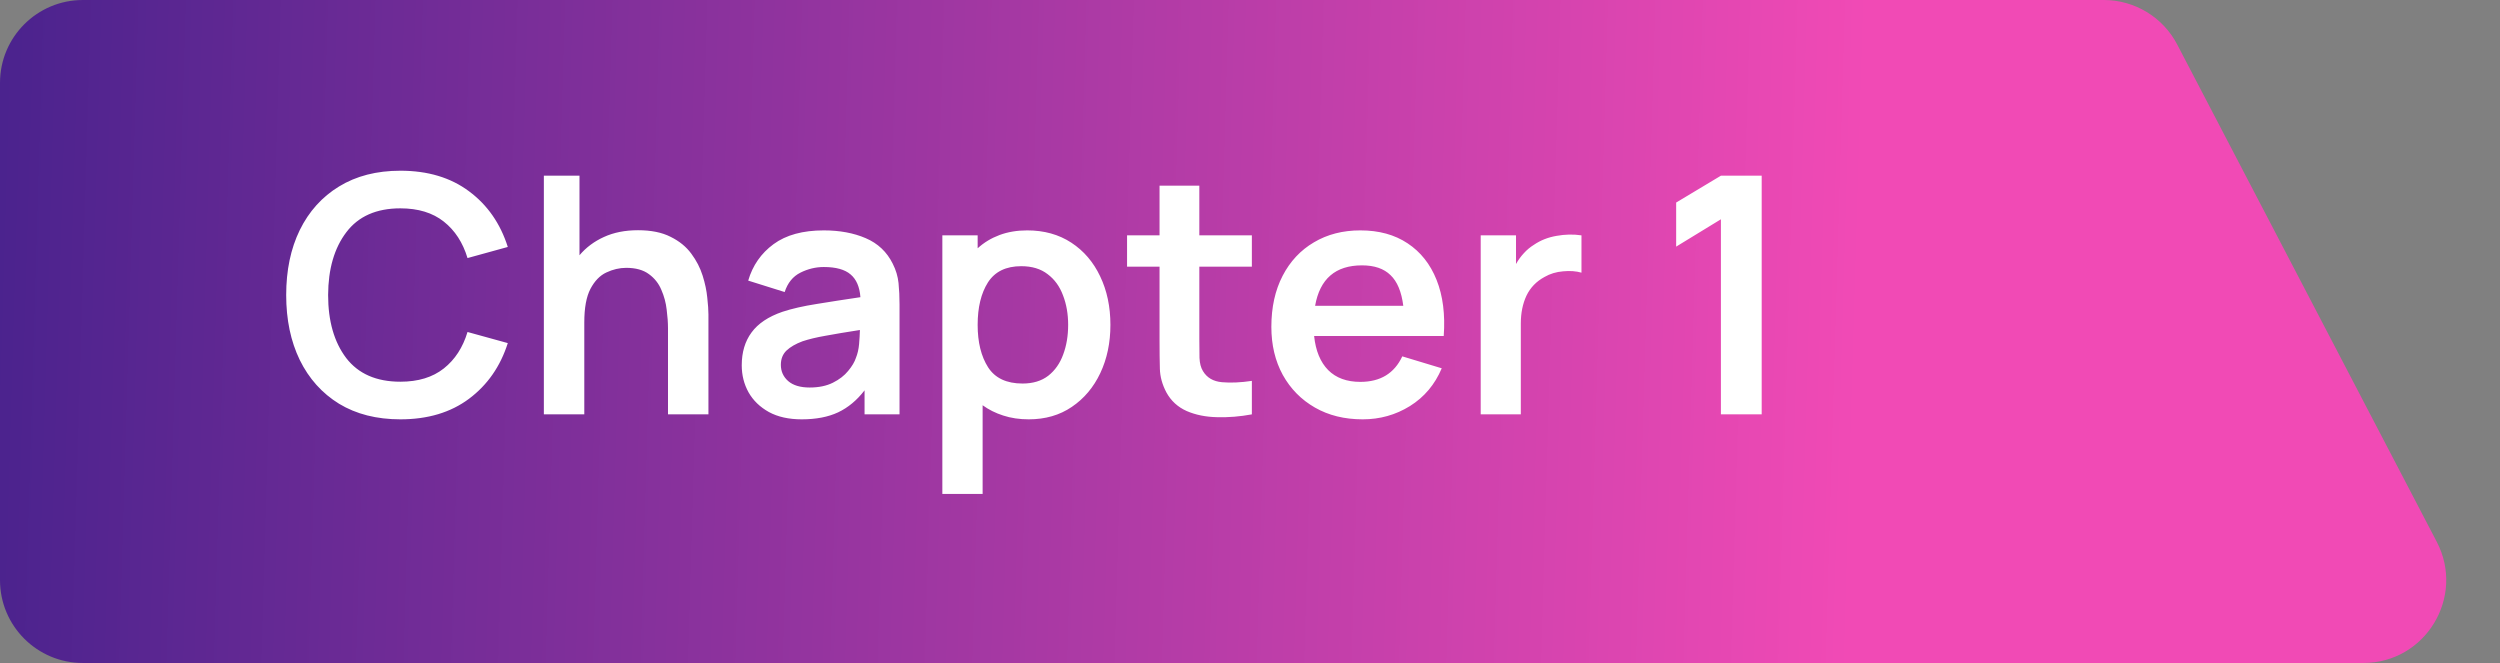
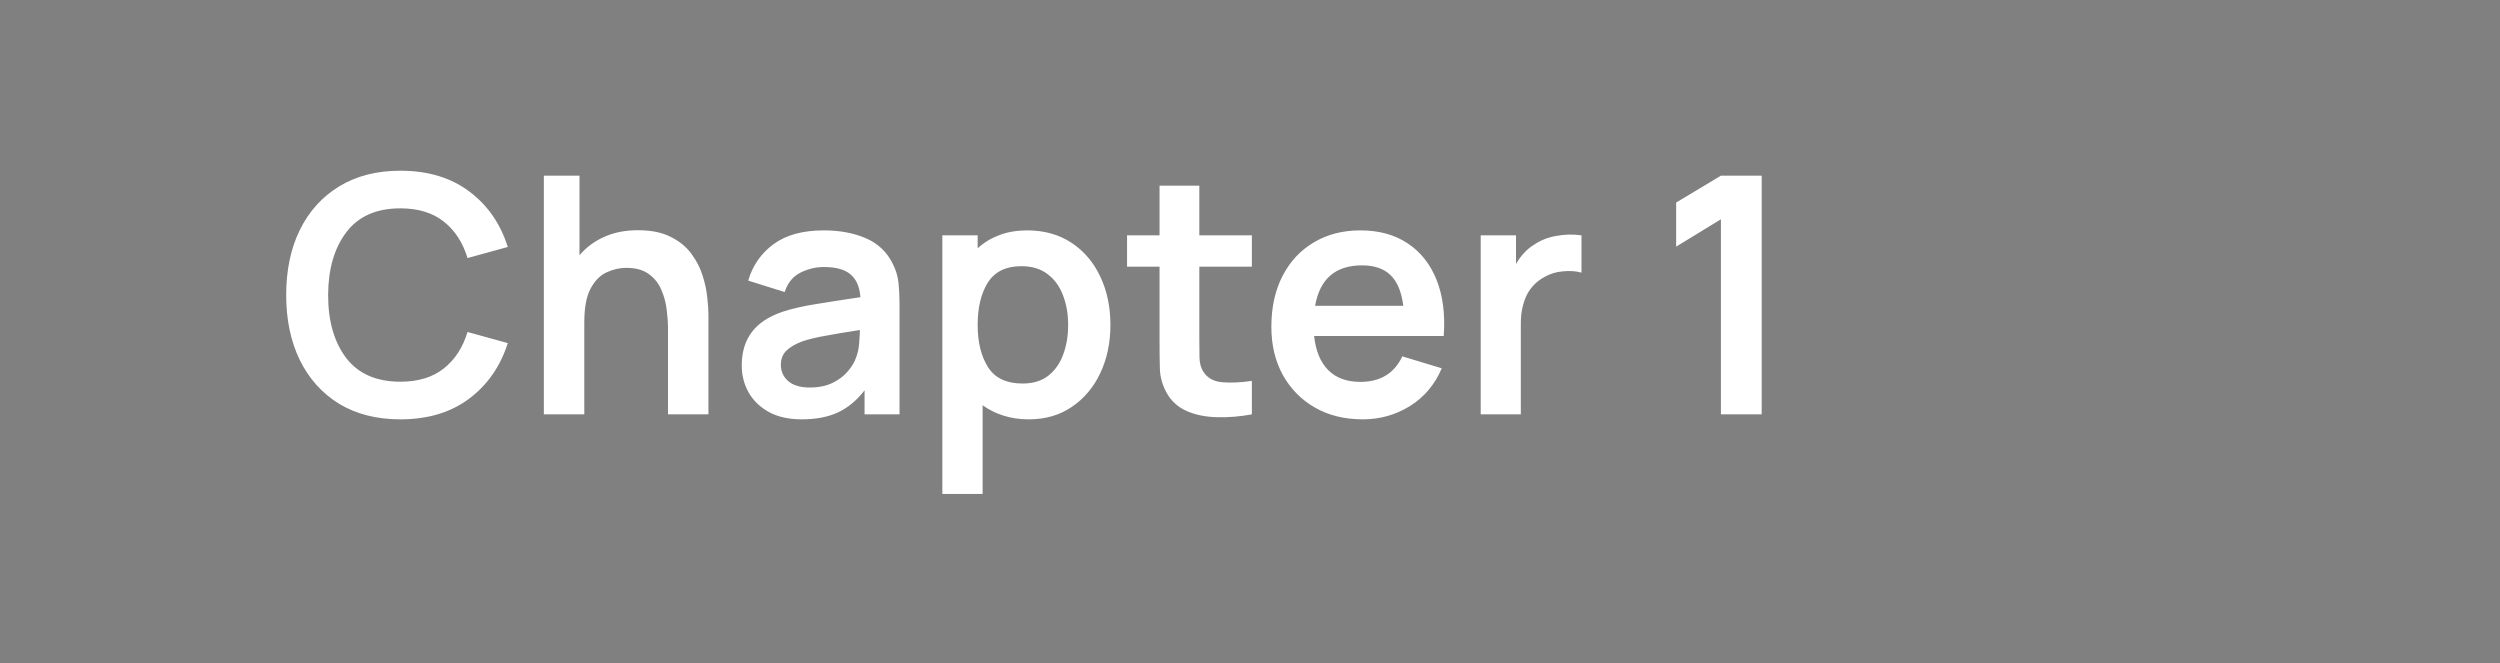
<svg xmlns="http://www.w3.org/2000/svg" width="181" height="48" viewBox="0 0 181 48" fill="none">
  <rect x="0" y="0" width="181" height="48" fill="#808080" stroke="none" />
-   <path d="M0 42C0 45.314 2.686 48 6 48H171.1C175.606 48 178.504 43.218 176.42 39.224L157.631 3.224C156.597 1.242 154.547 0 152.312 0H6C2.686 0 0 2.686 0 6V42Z" fill="url(#paint0_linear)" />
  <path d="M28.988 30.36C30.972 30.36 32.628 29.864 33.956 28.872C35.292 27.872 36.228 26.528 36.764 24.84L33.848 24.036C33.512 25.156 32.94 26.036 32.132 26.676C31.324 27.316 30.276 27.636 28.988 27.636C27.252 27.636 25.944 27.064 25.064 25.92C24.192 24.768 23.756 23.248 23.756 21.36C23.764 19.472 24.204 17.956 25.076 16.812C25.948 15.66 27.252 15.084 28.988 15.084C30.276 15.084 31.324 15.404 32.132 16.044C32.94 16.684 33.512 17.564 33.848 18.684L36.764 17.88C36.228 16.184 35.292 14.84 33.956 13.848C32.628 12.856 30.972 12.36 28.988 12.36C27.268 12.36 25.788 12.74 24.548 13.5C23.316 14.252 22.368 15.304 21.704 16.656C21.048 18 20.72 19.568 20.72 21.36C20.72 23.144 21.048 24.712 21.704 26.064C22.368 27.416 23.316 28.472 24.548 29.232C25.788 29.984 27.268 30.36 28.988 30.36ZM39.375 30H42.303V23.34C42.303 22.292 42.451 21.484 42.747 20.916C43.051 20.34 43.435 19.944 43.899 19.728C44.371 19.504 44.851 19.392 45.339 19.392C46.027 19.392 46.575 19.544 46.983 19.848C47.391 20.144 47.691 20.524 47.883 20.988C48.083 21.444 48.211 21.92 48.267 22.416C48.331 22.912 48.363 23.36 48.363 23.76V30H51.291V22.764C51.291 22.46 51.263 22.056 51.207 21.552C51.159 21.048 51.047 20.516 50.871 19.956C50.695 19.396 50.423 18.868 50.055 18.372C49.687 17.868 49.187 17.46 48.555 17.148C47.931 16.828 47.143 16.668 46.191 16.668C45.255 16.668 44.431 16.832 43.719 17.16C43.015 17.48 42.427 17.92 41.955 18.48V12.72H39.375V30ZM58.046 30.36C59.078 30.36 59.954 30.192 60.674 29.856C61.402 29.512 62.042 28.98 62.594 28.26V30H65.126V22.044C65.126 21.484 65.102 20.968 65.054 20.496C65.006 20.016 64.866 19.548 64.634 19.092C64.21 18.236 63.558 17.62 62.678 17.244C61.806 16.868 60.794 16.68 59.642 16.68C58.122 16.68 56.91 17.012 56.006 17.676C55.102 18.34 54.49 19.22 54.17 20.316L56.81 21.144C57.026 20.48 57.406 20.012 57.95 19.74C58.494 19.468 59.058 19.332 59.642 19.332C60.522 19.332 61.17 19.512 61.586 19.872C62.002 20.224 62.238 20.772 62.294 21.516C61.158 21.684 60.102 21.848 59.126 22.008C58.158 22.16 57.334 22.348 56.654 22.572C55.63 22.924 54.882 23.424 54.41 24.072C53.938 24.712 53.702 25.504 53.702 26.448C53.702 27.16 53.866 27.812 54.194 28.404C54.53 28.996 55.022 29.472 55.67 29.832C56.318 30.184 57.11 30.36 58.046 30.36ZM58.622 28.056C57.942 28.056 57.422 27.9 57.062 27.588C56.71 27.276 56.534 26.884 56.534 26.412C56.534 25.988 56.67 25.644 56.942 25.38C57.222 25.116 57.61 24.892 58.106 24.708C58.562 24.556 59.11 24.424 59.75 24.312C60.39 24.192 61.226 24.052 62.258 23.892C62.25 24.196 62.23 24.536 62.198 24.912C62.166 25.28 62.09 25.612 61.97 25.908C61.874 26.204 61.686 26.52 61.406 26.856C61.134 27.192 60.766 27.476 60.302 27.708C59.838 27.94 59.278 28.056 58.622 28.056ZM68.226 35.76H71.142V29.34C71.582 29.66 72.078 29.908 72.63 30.084C73.19 30.268 73.806 30.36 74.478 30.36C75.678 30.36 76.718 30.06 77.598 29.46C78.486 28.86 79.174 28.044 79.662 27.012C80.15 25.98 80.394 24.816 80.394 23.52C80.394 22.208 80.146 21.036 79.65 20.004C79.162 18.972 78.466 18.16 77.562 17.568C76.658 16.976 75.594 16.68 74.37 16.68C73.634 16.68 72.966 16.792 72.366 17.016C71.766 17.24 71.238 17.56 70.782 17.976V17.04H68.226V35.76ZM74.034 27.768C72.874 27.768 72.042 27.376 71.538 26.592C71.034 25.8 70.782 24.776 70.782 23.52C70.782 22.256 71.03 21.232 71.526 20.448C72.03 19.664 72.834 19.272 73.938 19.272C74.714 19.272 75.35 19.464 75.846 19.848C76.35 20.224 76.722 20.736 76.962 21.384C77.21 22.024 77.334 22.736 77.334 23.52C77.334 24.312 77.214 25.028 76.974 25.668C76.742 26.308 76.382 26.82 75.894 27.204C75.406 27.58 74.786 27.768 74.034 27.768ZM90.635 30V27.576C89.827 27.696 89.107 27.728 88.475 27.672C87.843 27.616 87.383 27.348 87.095 26.868C86.943 26.62 86.859 26.3 86.843 25.908C86.835 25.508 86.831 25.052 86.831 24.54V19.308H90.635V17.04H86.831V13.44H83.951V17.04H81.599V19.308H83.951V24.708C83.951 25.452 83.959 26.116 83.975 26.7C83.991 27.276 84.147 27.844 84.443 28.404C84.779 29.02 85.271 29.472 85.919 29.76C86.567 30.04 87.299 30.188 88.115 30.204C88.939 30.228 89.779 30.16 90.635 30ZM98.658 30.36C99.906 30.36 101.046 30.04 102.078 29.4C103.118 28.752 103.886 27.84 104.382 26.664L101.526 25.8C100.95 27.032 99.938 27.648 98.49 27.648C97.506 27.648 96.73 27.364 96.162 26.796C95.594 26.22 95.254 25.396 95.142 24.324H104.526C104.638 22.764 104.466 21.412 104.01 20.268C103.554 19.124 102.854 18.24 101.91 17.616C100.974 16.992 99.834 16.68 98.49 16.68C97.218 16.68 96.098 16.968 95.13 17.544C94.162 18.112 93.406 18.92 92.862 19.968C92.318 21.016 92.046 22.248 92.046 23.664C92.046 24.976 92.322 26.136 92.874 27.144C93.434 28.152 94.21 28.94 95.202 29.508C96.194 30.076 97.346 30.36 98.658 30.36ZM98.61 19.212C99.506 19.212 100.194 19.448 100.674 19.92C101.162 20.384 101.47 21.124 101.598 22.14H95.214C95.558 20.188 96.69 19.212 98.61 19.212ZM107.203 30H110.107V23.412C110.107 22.66 110.243 21.992 110.515 21.408C110.795 20.824 111.231 20.372 111.823 20.052C112.223 19.82 112.671 19.684 113.167 19.644C113.663 19.596 114.107 19.628 114.499 19.74V17.04C113.915 16.952 113.315 16.964 112.699 17.076C112.083 17.18 111.535 17.396 111.055 17.724C110.783 17.892 110.539 18.096 110.323 18.336C110.107 18.568 109.919 18.828 109.759 19.116V17.04H107.203V30ZM124.594 30H127.546V12.72H124.594L121.354 14.664V17.856L124.594 15.876V30Z" fill="white" />
  <defs>
    <linearGradient id="paint0_linear" x1="-7.5" y1="19.5" x2="282.5" y2="28" gradientUnits="userSpaceOnUse">
      <stop offset="0.017" stop-color="#48228D" />
      <stop offset="0.49" stop-color="#F14AB5" />
      <stop offset="0.676" stop-color="#F14AB5" />
    </linearGradient>
  </defs>
</svg>